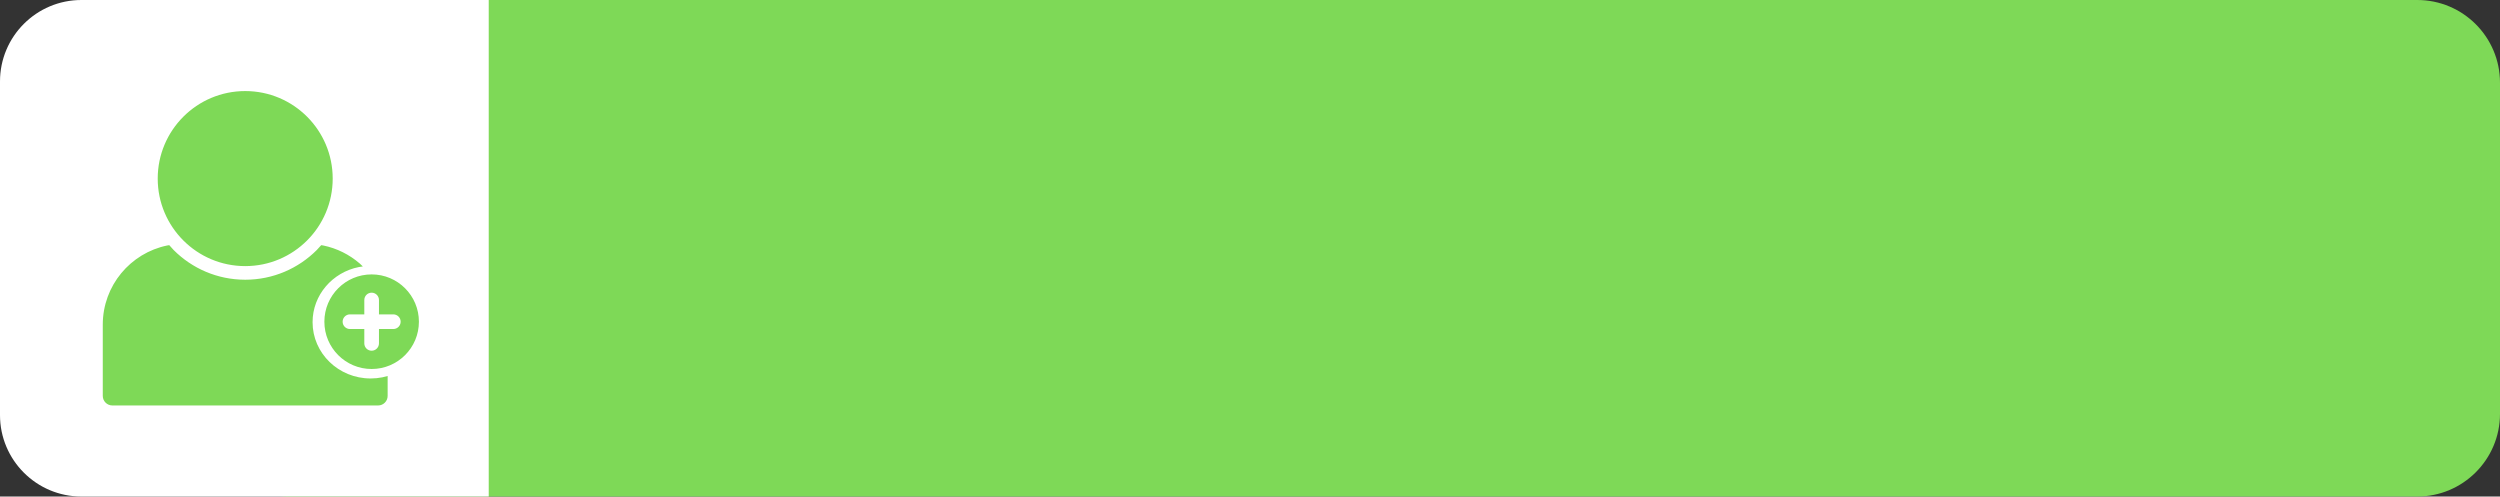
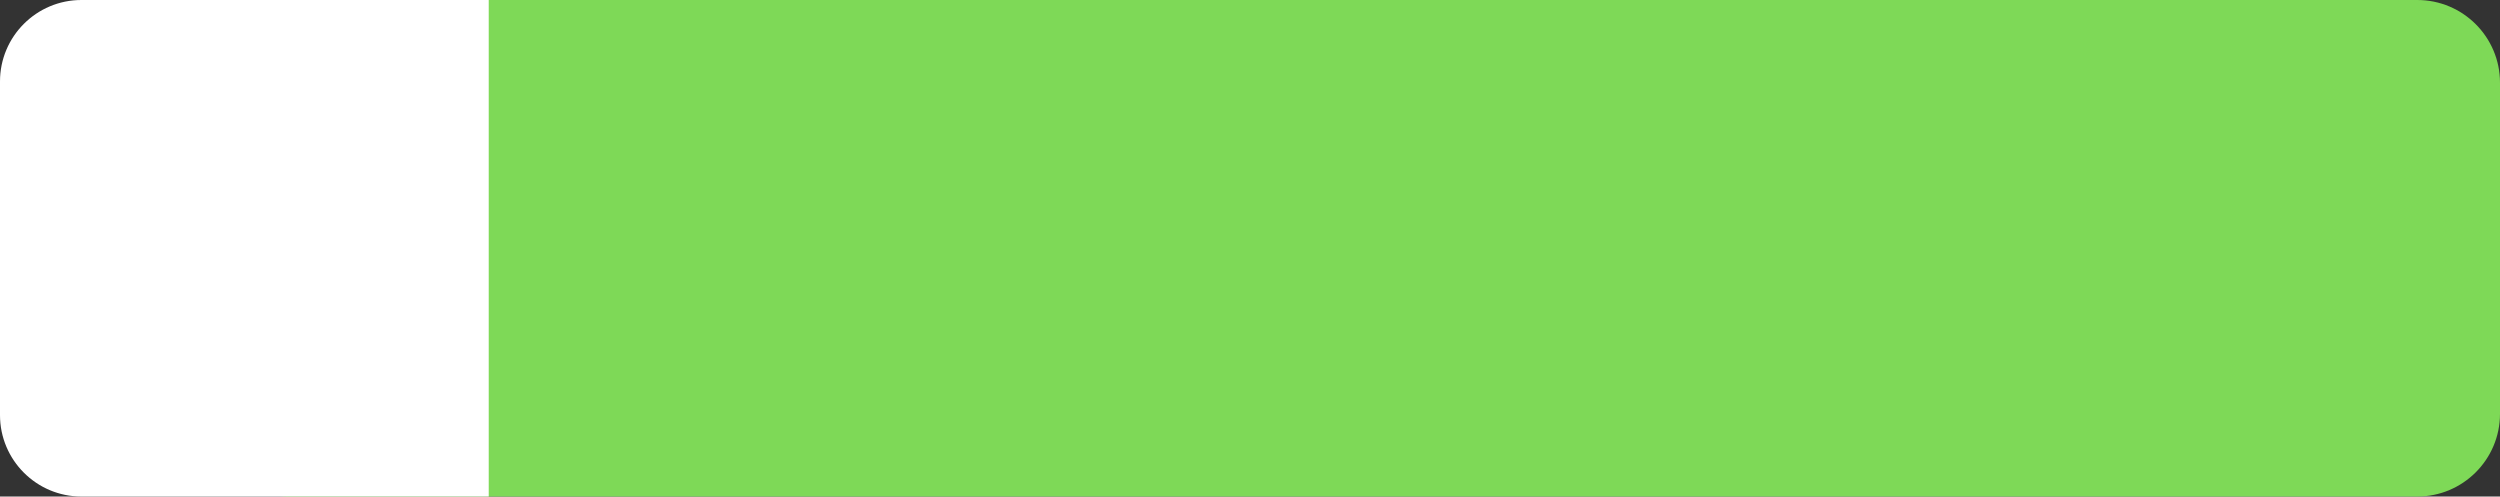
<svg xmlns="http://www.w3.org/2000/svg" fill="#000000" height="1145" overflow="hidden" preserveAspectRatio="xMidYMid meet" version="1" viewBox="0.0 0.0 5765.0 1145.0" width="5765" zoomAndPan="magnify">
  <rect x="0.0" y="0.0" width="5765.0" height="1145.0" fill="#333333" stroke="none" />
  <defs>
    <clipPath id="a">
-       <path d="M19137 -6986H24902V-5841H19137z" />
+       <path d="M19137 -6986H24902V-5841H19137" />
    </clipPath>
  </defs>
  <g clip-path="url(#a)" fill-rule="evenodd" transform="translate(-19137 6986)">
    <g id="change1_1">
      <path d="M19614-6795.17C19614-6900.56 19699.4-6986 19804.8-6986L24711.2-6986C24816.6-6986 24902-6900.56 24902-6795.17L24902-6031.83C24902-5926.44 24816.6-5841 24711.2-5841L19804.8-5841C19699.4-5841 19614-5926.44 19614-6031.83Z" fill="#7ed957" />
    </g>
    <g id="change2_1">
      <path d="M19137-6028.84 19137-6798.16C19137-6901.9 19221.1-6986 19324.8-6986L20264-6986 20264-5841 19324.8-5841C19221.1-5841 19137-5925.1 19137-6028.84Z" fill="#ffffff" />
    </g>
    <g id="change3_1">
-       <path d="M19994-6311.07C19984.6-6311.07 19977.1-6303.5 19977.1-6294.16L19977.1-6261.07 19944-6261.07C19934.7-6261.07 19927.1-6253.5 19927.1-6244.16 19927.1-6234.82 19934.7-6227.25 19944-6227.25L19977.1-6227.25 19977.1-6194.16C19977.1-6184.82 19984.6-6177.25 19994-6177.25 20003.3-6177.25 20010.9-6184.82 20010.9-6194.16L20010.9-6227.25 20044-6227.25C20053.3-6227.25 20060.9-6234.82 20060.9-6244.16 20060.9-6253.5 20053.3-6261.07 20044-6261.07L20010.9-6261.07 20010.9-6294.16C20010.9-6303.5 20003.3-6311.07 19994-6311.07ZM19994-6353.23C20054.2-6353.23 20103-6304.4 20103-6244.16 20103-6183.92 20054.2-6135.09 19994-6135.09 19933.8-6135.09 19885-6183.92 19885-6244.16 19885-6304.4 19933.8-6353.23 19994-6353.23ZM19527.3-6420.66 19537.6-6409.27C19579.8-6367.06 19638.1-6340.96 19702.5-6340.96 19766.8-6340.96 19825.1-6367.06 19867.3-6409.27L19877.7-6420.66 19882.2-6419.97C19914-6413.46 19942.9-6398.82 19966.6-6378.31L19973.7-6371.56 19964.7-6370.22C19903.7-6358.12 19857.8-6305.78 19857.8-6243.05 19857.8-6171.36 19917.7-6113.24 19991.7-6113.24 20000.9-6113.24 20009.9-6114.15 20018.6-6115.87L20030.9-6118.94 20030.9-6073.07C20030.9-6060.88 20021.1-6051 20008.9-6051L19396.1-6051C19383.9-6051 19374-6060.88 19374-6073.07L19374-6237.38C19374-6327.45 19437.9-6402.59 19522.8-6419.97ZM19702.5-6776C19813.9-6776 19904.2-6685.64 19904.2-6574.18 19904.2-6462.72 19813.9-6372.36 19702.5-6372.36 19591.1-6372.36 19500.7-6462.72 19500.7-6574.18 19500.7-6685.64 19591.1-6776 19702.5-6776Z" fill="#7ed957" />
-     </g>
+       </g>
  </g>
</svg>